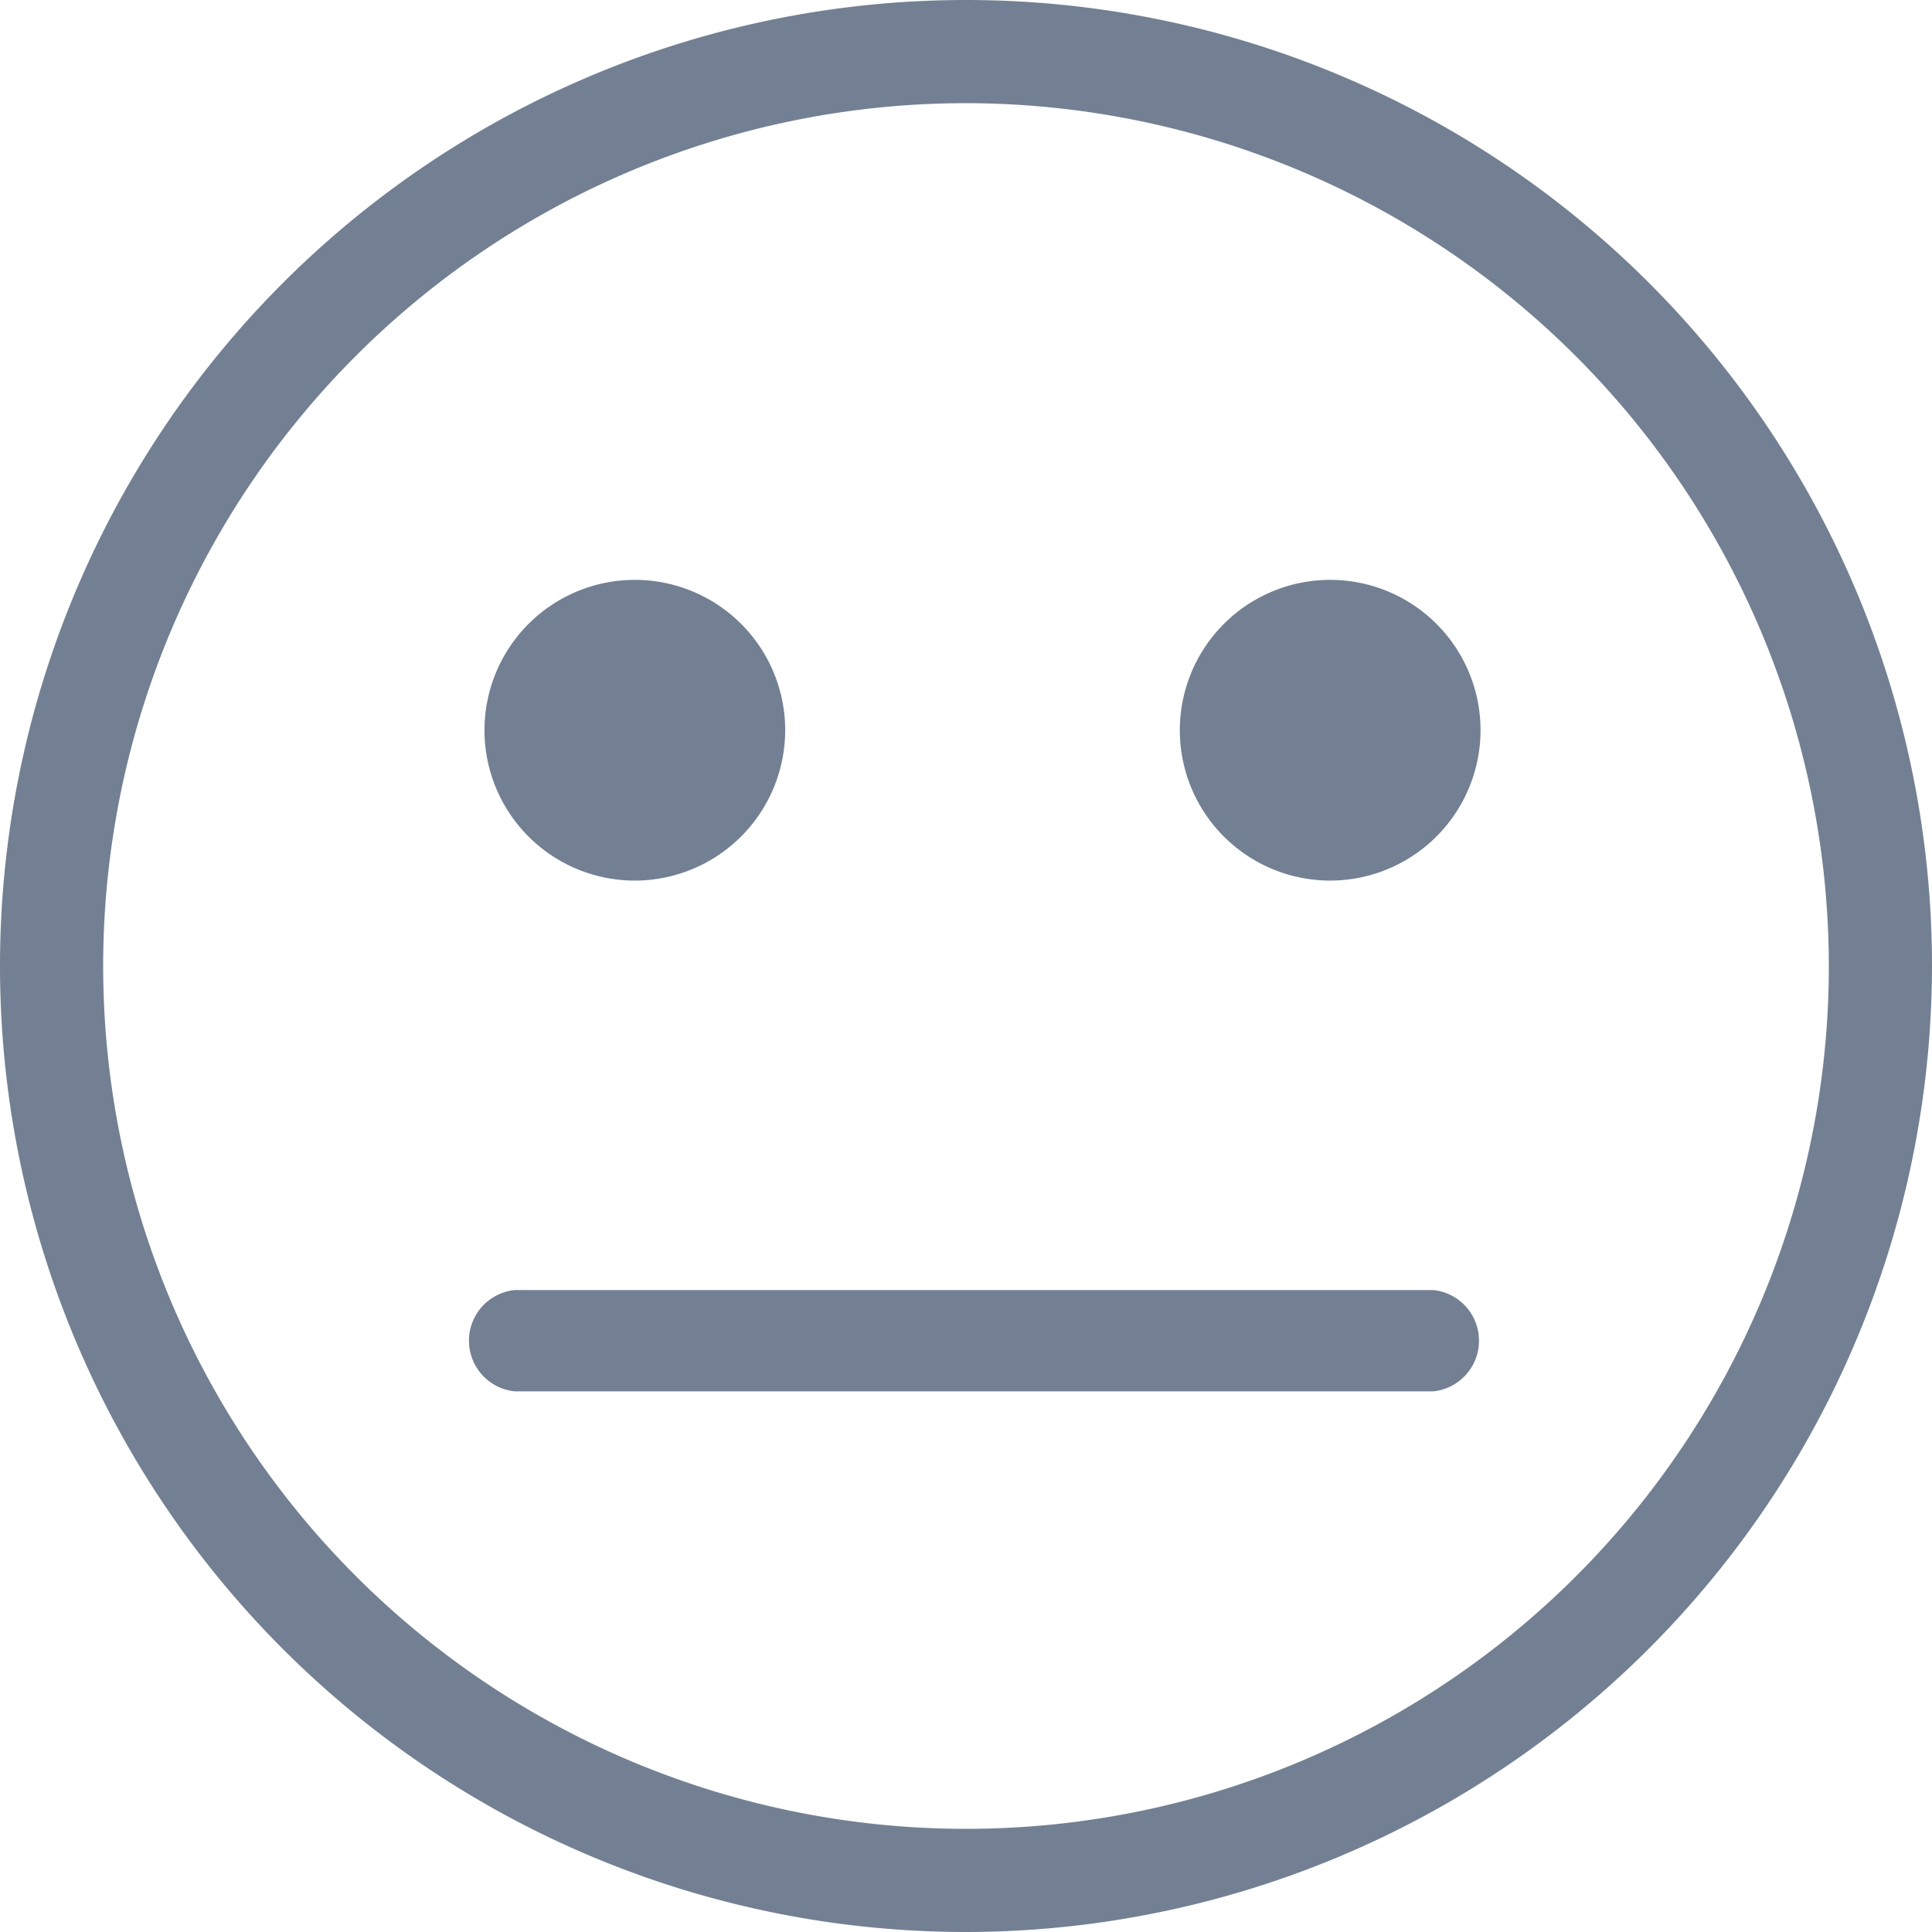
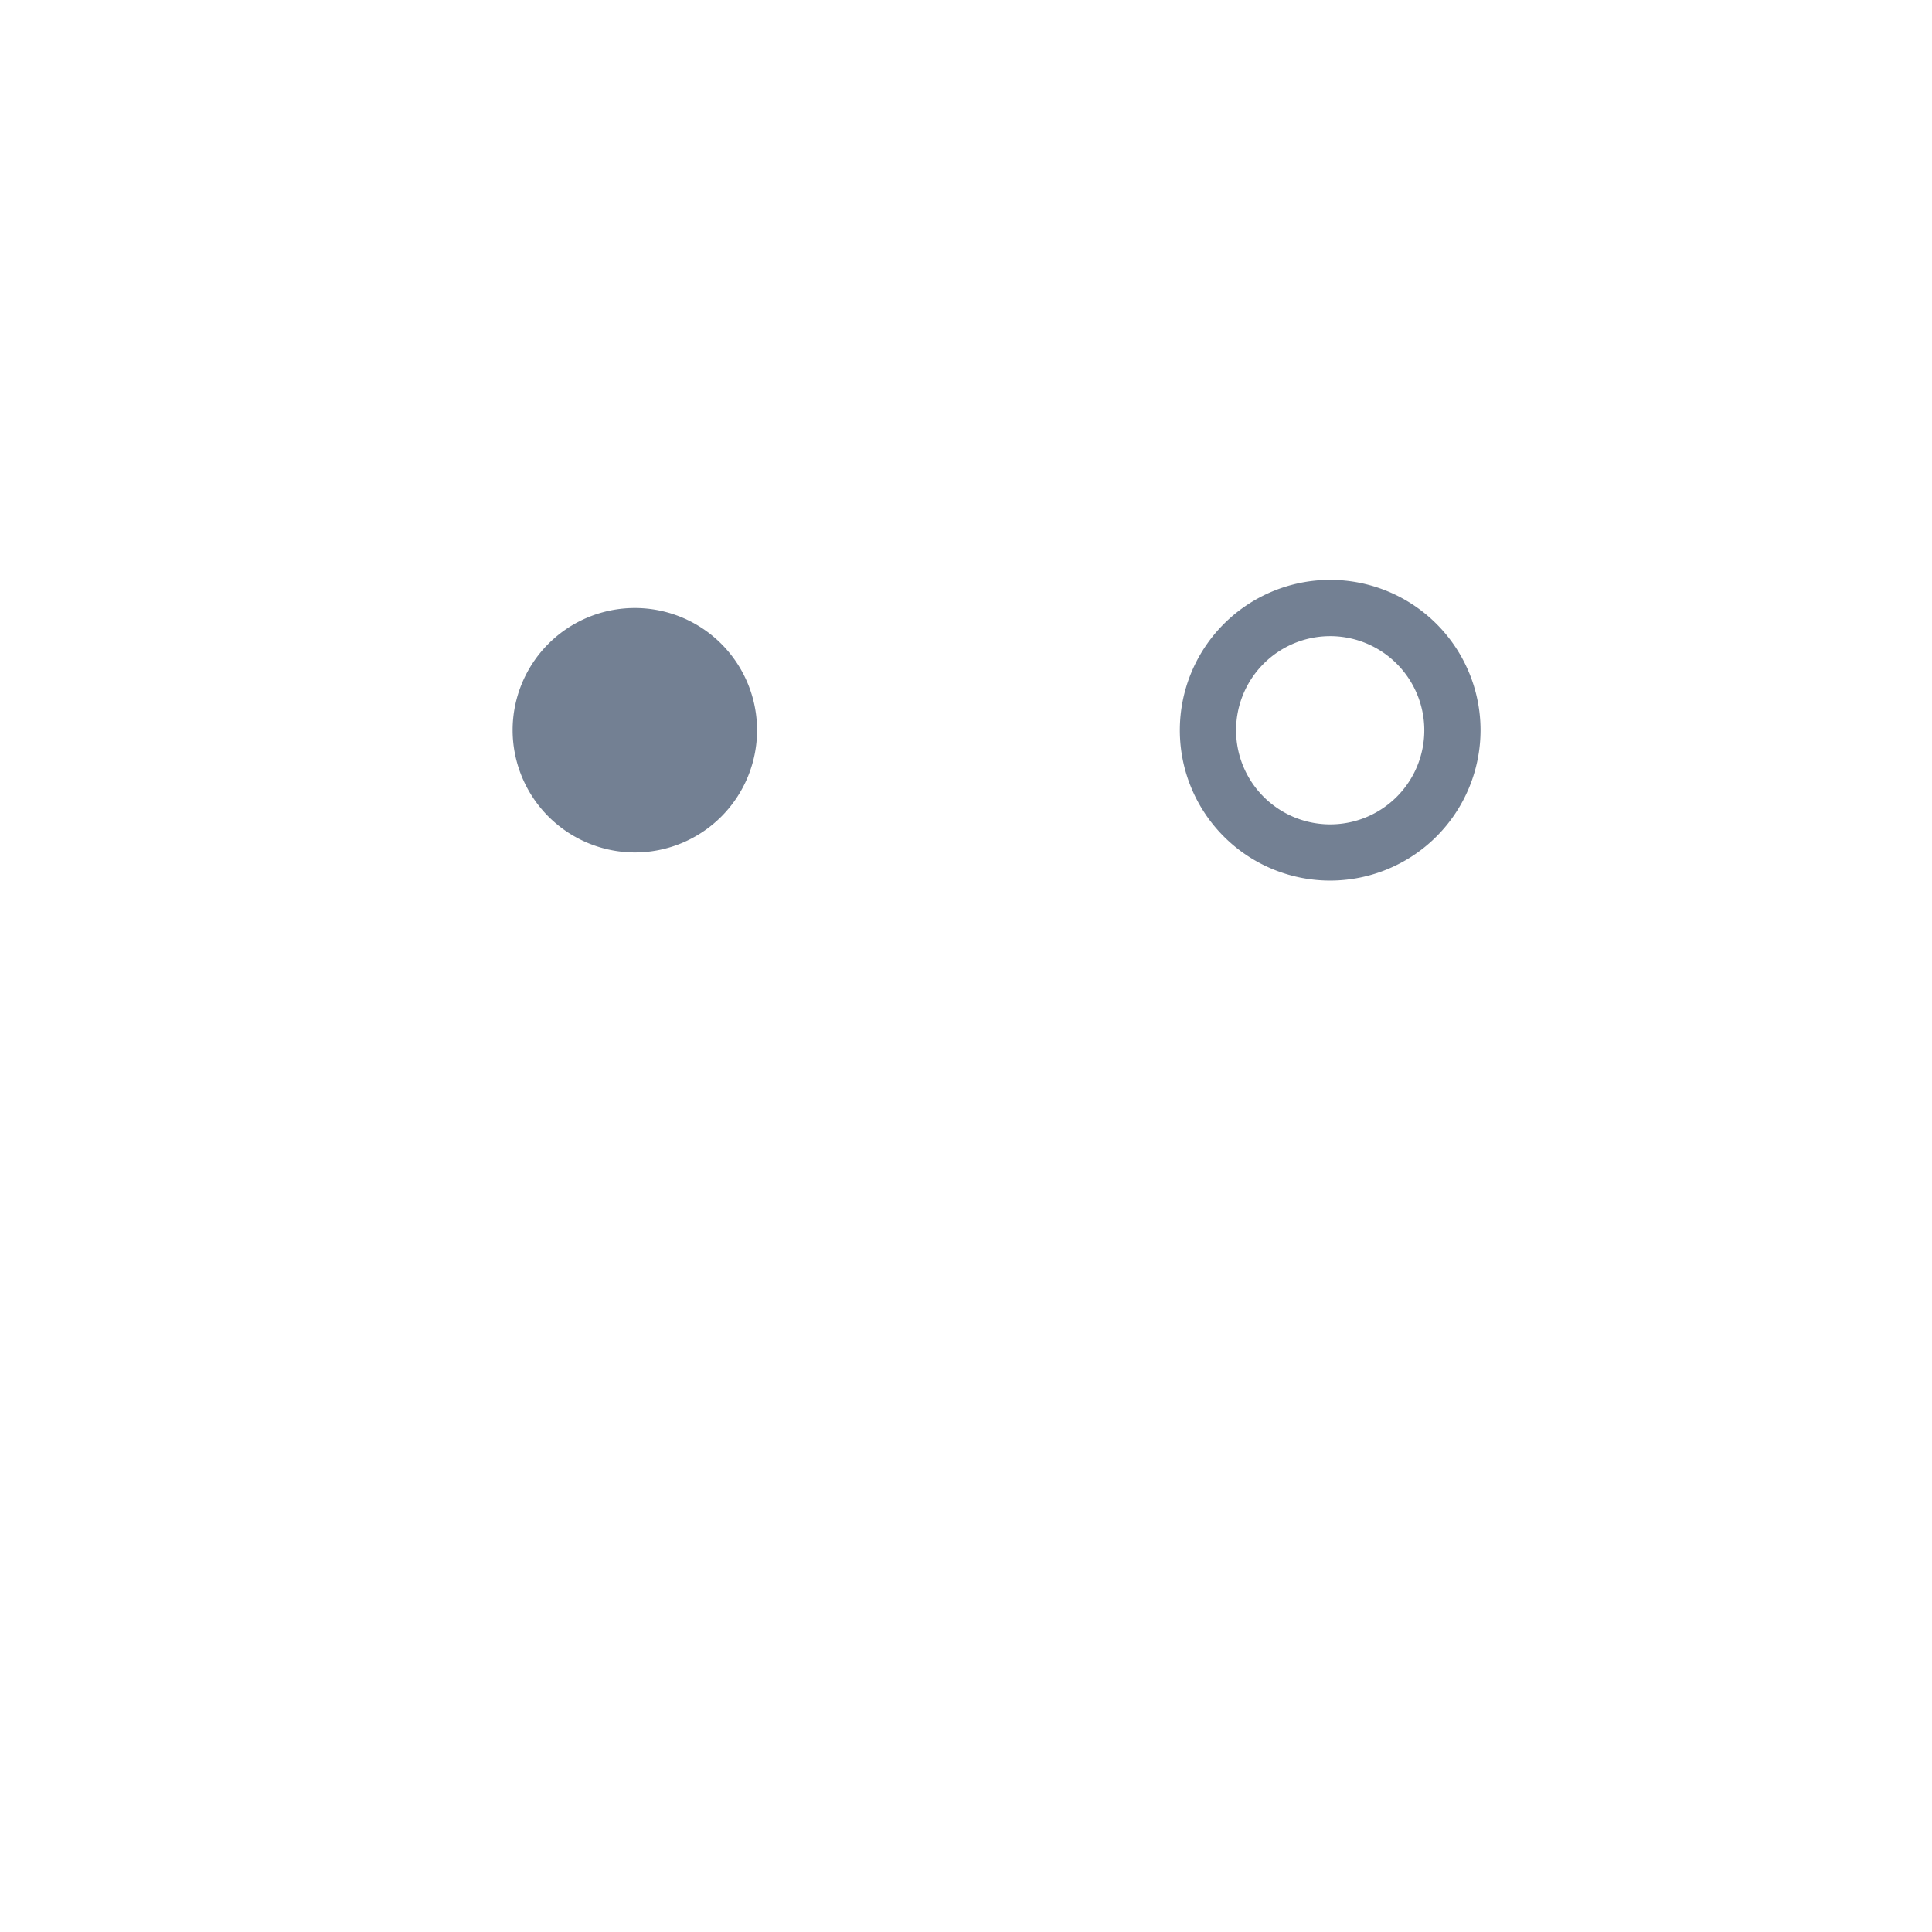
<svg xmlns="http://www.w3.org/2000/svg" width="172.438" height="172.438" viewBox="0 0 172.438 172.438">
  <g id="straight-faced-icon" transform="translate(0 0)">
    <g id="Group_3363" data-name="Group 3363">
      <g id="Group_2683" data-name="Group 2683" transform="translate(0 0)" opacity="0.58">
-         <path id="Path_785" data-name="Path 785" d="M858.162,300.245a86.219,86.219,0,1,1,86.219-86.219A86.317,86.317,0,0,1,858.162,300.245Zm0-163.23a77.011,77.011,0,1,0,77.012,77.011A77.1,77.1,0,0,0,858.162,137.015Z" transform="translate(-771.943 -127.807)" fill="#0e2545" />
-       </g>
+         </g>
      <g id="Group_2684" data-name="Group 2684" transform="translate(43.241 51.755)" opacity="0.58">
        <path id="Path_786" data-name="Path 786" d="M837.51,214.453a10.909,10.909,0,1,0-10.91-10.909A10.93,10.93,0,0,0,837.51,214.453Z" transform="translate(-824.089 -190.124)" fill="#0e2545" fill-rule="evenodd" />
-         <path id="Path_787" data-name="Path 787" d="M837.021,216.476a13.42,13.42,0,1,1,13.42-13.42A13.436,13.436,0,0,1,837.021,216.476Zm0-21.818a8.4,8.4,0,1,0,8.4,8.4A8.408,8.408,0,0,0,837.021,194.657Z" transform="translate(-823.6 -189.635)" fill="#0e2545" />
      </g>
      <g id="Group_2685" data-name="Group 2685" transform="translate(105.303 51.755)" opacity="0.58">
-         <path id="Path_788" data-name="Path 788" d="M911.652,214.453a10.909,10.909,0,1,0-10.91-10.909A10.93,10.93,0,0,0,911.652,214.453Z" transform="translate(-898.231 -190.124)" fill="#0e2545" fill-rule="evenodd" />
        <path id="Path_789" data-name="Path 789" d="M911.163,216.476a13.42,13.42,0,1,1,13.42-13.42A13.435,13.435,0,0,1,911.163,216.476Zm0-21.818a8.4,8.4,0,1,0,8.4,8.4A8.408,8.408,0,0,0,911.163,194.657Z" transform="translate(-897.742 -189.635)" fill="#0e2545" />
      </g>
-       <path id="Path_790" data-name="Path 790" d="M826.023,274.4a4.544,4.544,0,0,1,0-9.04h81.995a4.544,4.544,0,0,1,0,9.04Z" transform="translate(-780.089 -150.218)" fill="#0e2545" fill-rule="evenodd" opacity="0.58" />
    </g>
  </g>
</svg>